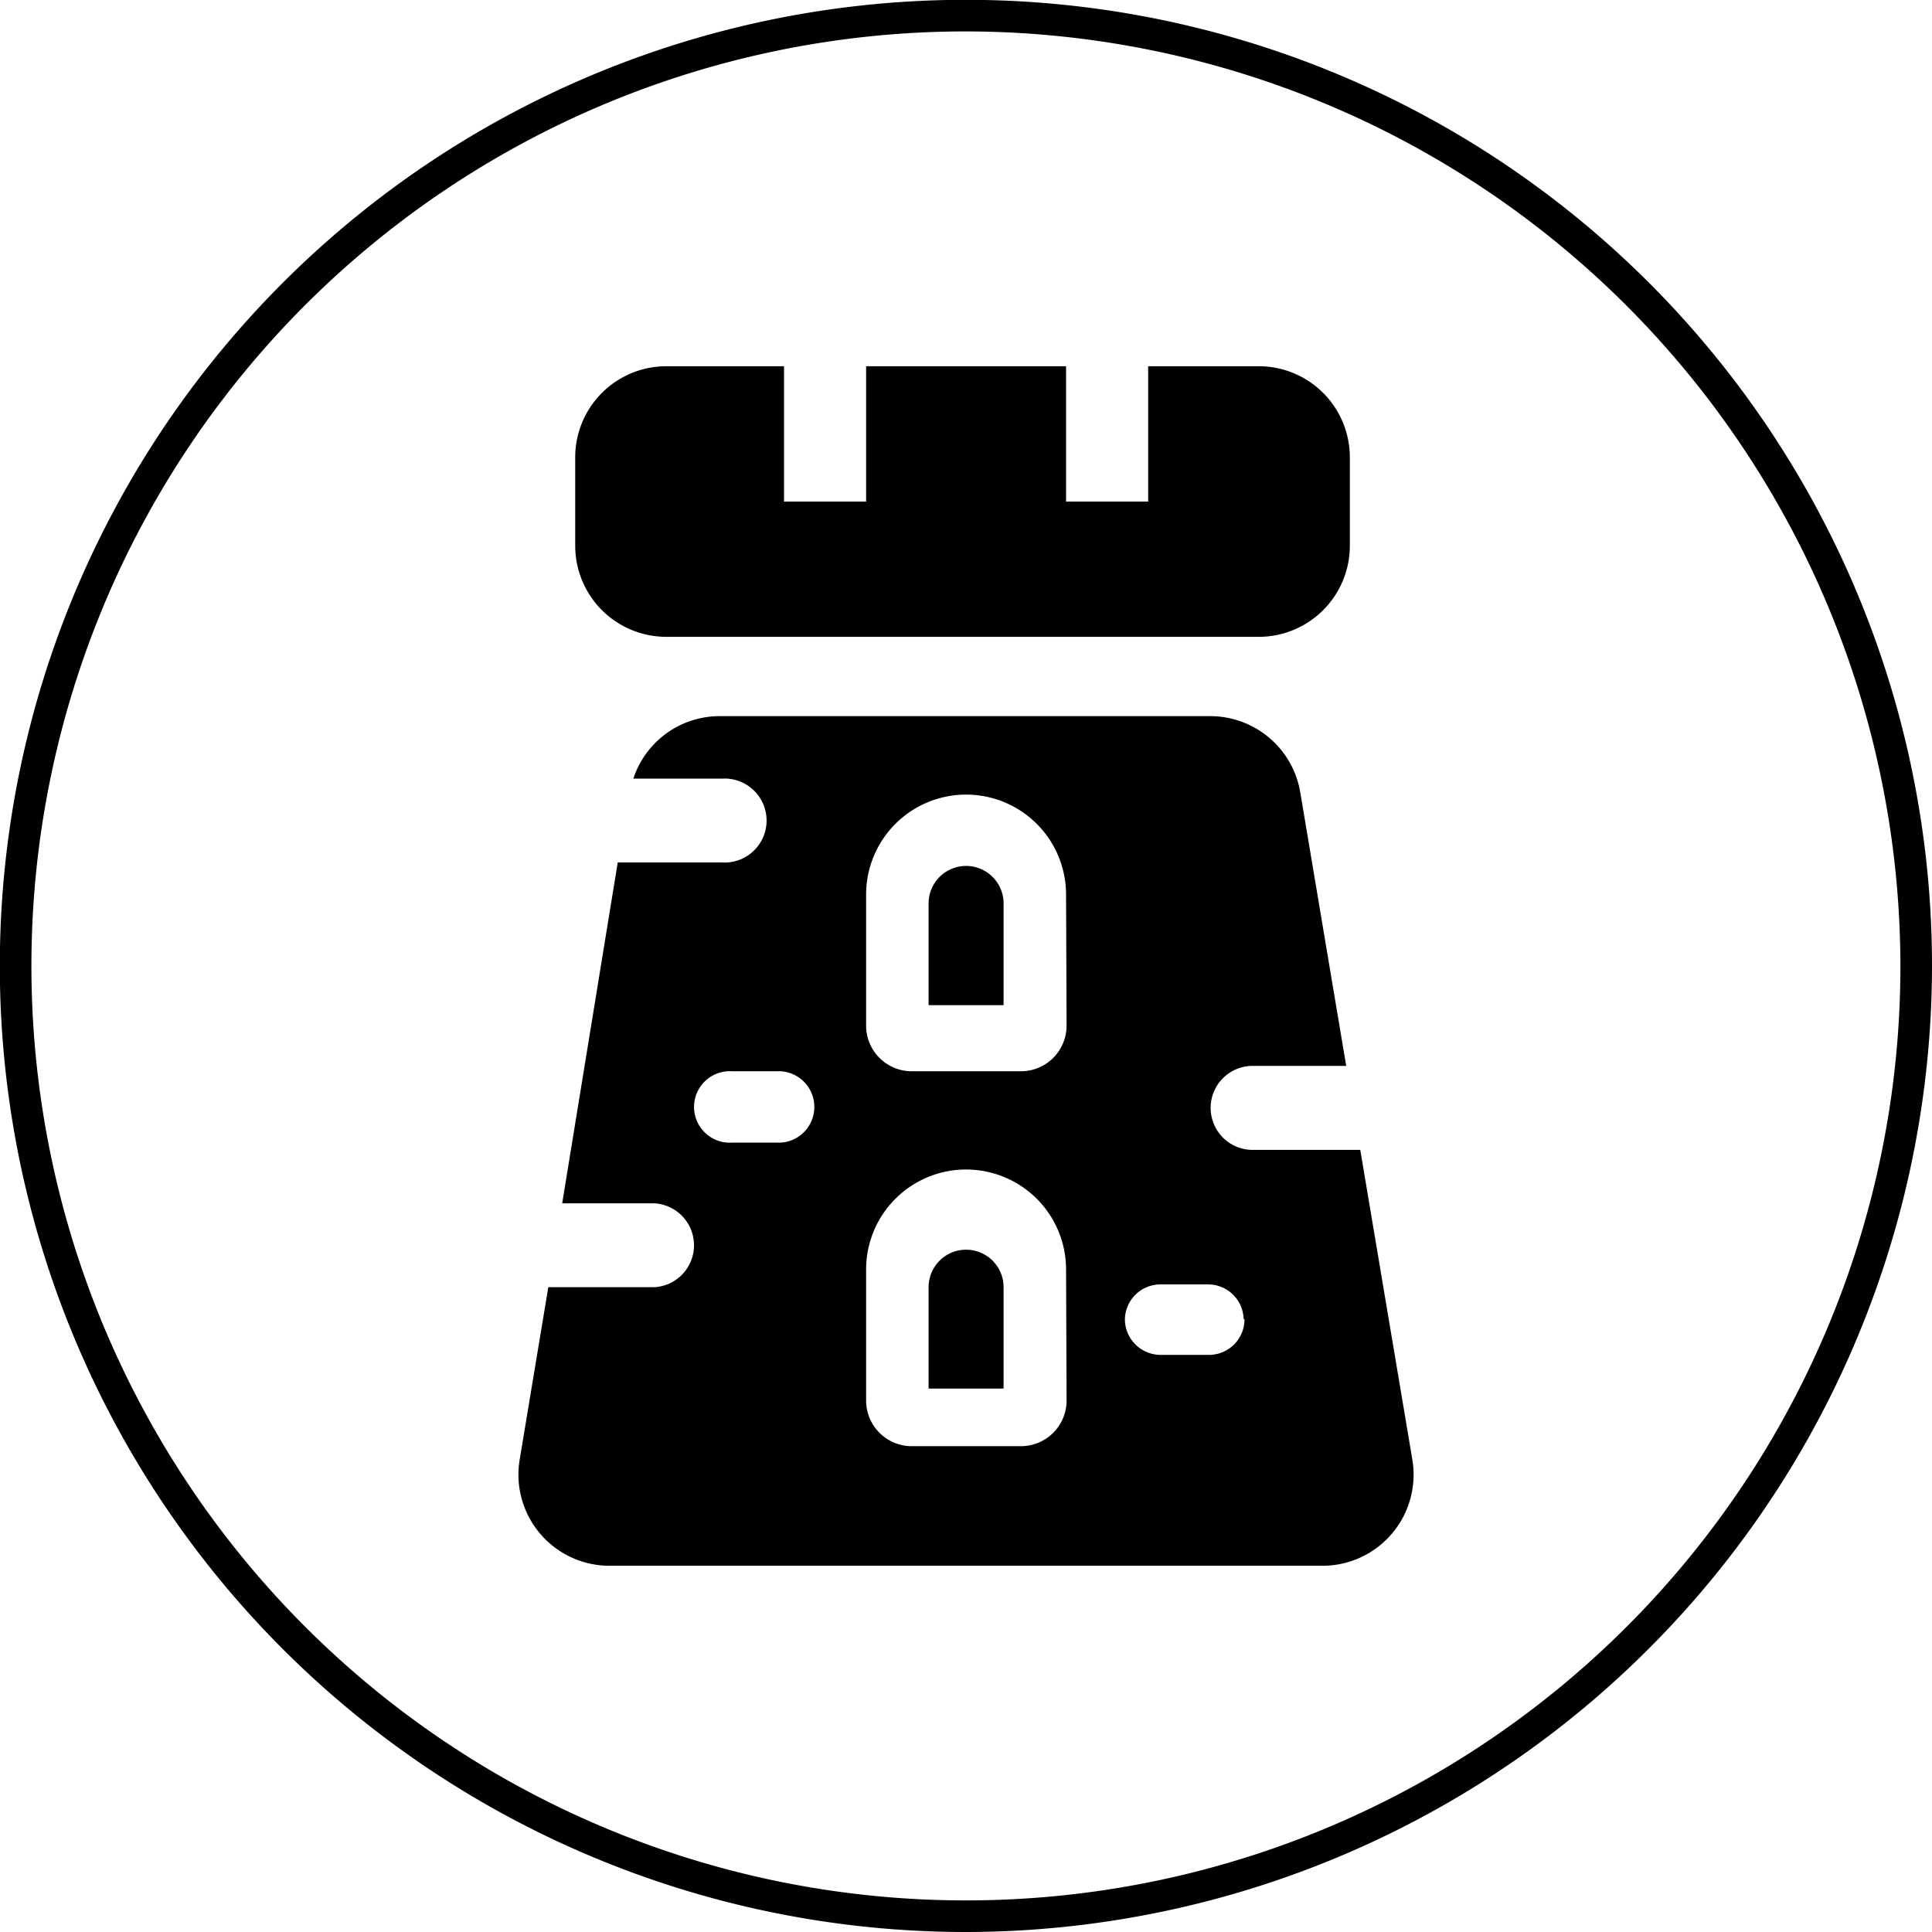
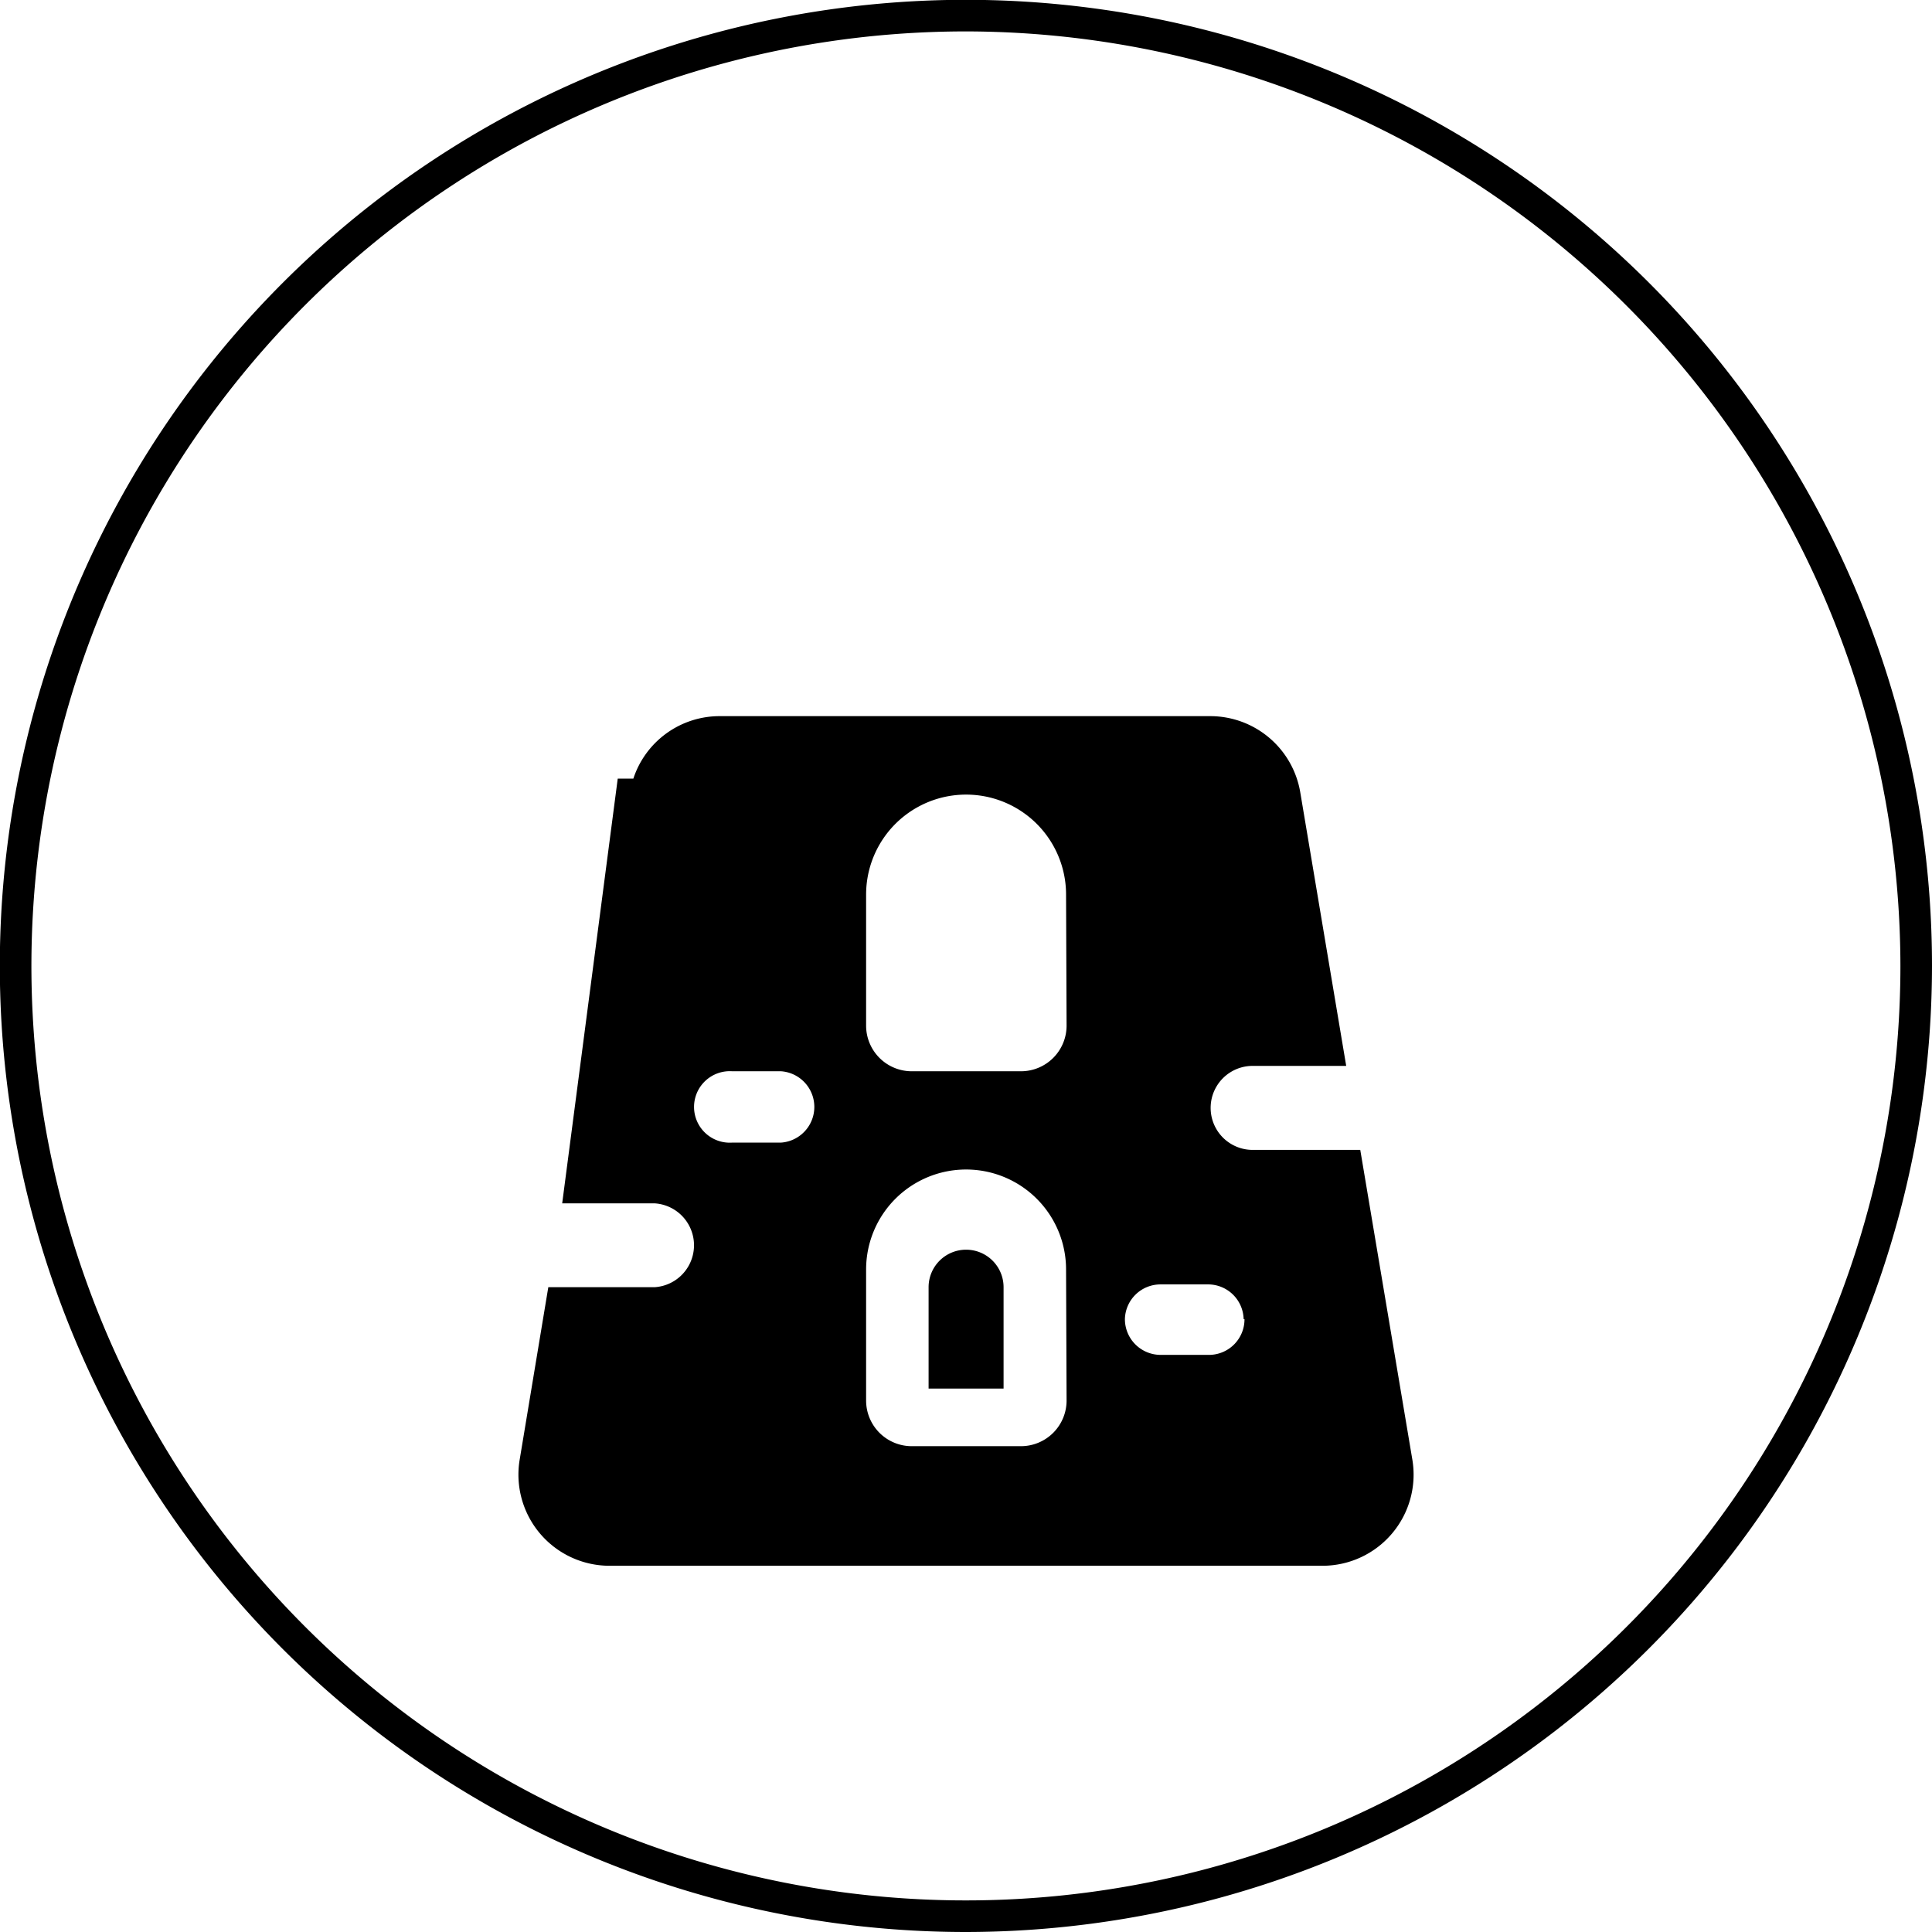
<svg xmlns="http://www.w3.org/2000/svg" id="Capa_1" data-name="Capa 1" viewBox="0 0 111.31 111.31">
  <title />
-   <path d="M72.52,21.1H66.15v7.8H61.42V21.1H49.9v7.8H45.17V21.1H38.39a5.25,5.25,0,0,0-5.25,5.25v5.09a5.25,5.25,0,0,0,5.25,5.25H72.52a5.25,5.25,0,0,0,5.25-5.25V26.35A5.25,5.25,0,0,0,72.52,21.1Z" />
-   <path d="M55.66,49.89h0a2.16,2.16,0,0,1,2.16,2.16v5.86a0,0,0,0,1,0,0H53.5a0,0,0,0,1,0,0V52.06A2.16,2.16,0,0,1,55.66,49.89Z" />
  <path d="M55.66,72h0a2.16,2.16,0,0,1,2.16,2.16V80a0,0,0,0,1,0,0H53.5a0,0,0,0,1,0,0V74.15A2.16,2.16,0,0,1,55.66,72Z" />
-   <path d="M81.37,84.09l-3-17.84h-6.2a2.42,2.42,0,0,1,0-4.84h5.39L74.91,45.63a5.26,5.26,0,0,0-5.18-4.37H41.49a5.23,5.23,0,0,0-5,3.6h5.1a2.42,2.42,0,1,1,0,4.83h-6L32.39,69.33h5.33a2.42,2.42,0,0,1,0,4.83H31.59L29.94,84.1a5.25,5.25,0,0,0,5.17,6.11H76.2A5.25,5.25,0,0,0,81.37,84.09ZM45,65.83H42.19a2.06,2.06,0,1,1,0-4.11H45a2.06,2.06,0,0,1,0,4.11Zm16.45-6.74a2.63,2.63,0,0,1-2.63,2.63H52.53a2.63,2.63,0,0,1-2.63-2.63V51.54a5.76,5.76,0,0,1,11.52,0Zm0,21.6a2.63,2.63,0,0,1-2.63,2.63H52.53a2.63,2.63,0,0,1-2.63-2.63V73.14a5.76,5.76,0,0,1,11.52,0ZM71.7,76a2.05,2.05,0,0,1-2,2.06H66.87A2.06,2.06,0,0,1,64.81,76h0a2.05,2.05,0,0,1,2.06-2h2.78a2.05,2.05,0,0,1,2,2Z" />
+   <path d="M81.37,84.09l-3-17.84h-6.2a2.42,2.42,0,0,1,0-4.84h5.39L74.91,45.63a5.26,5.26,0,0,0-5.18-4.37H41.49a5.23,5.23,0,0,0-5,3.6h5.1h-6L32.39,69.33h5.33a2.42,2.42,0,0,1,0,4.83H31.59L29.94,84.1a5.25,5.25,0,0,0,5.17,6.11H76.2A5.25,5.25,0,0,0,81.37,84.09ZM45,65.83H42.19a2.06,2.06,0,1,1,0-4.11H45a2.06,2.06,0,0,1,0,4.11Zm16.45-6.74a2.63,2.63,0,0,1-2.63,2.63H52.53a2.63,2.63,0,0,1-2.63-2.63V51.54a5.76,5.76,0,0,1,11.52,0Zm0,21.6a2.63,2.63,0,0,1-2.63,2.63H52.53a2.63,2.63,0,0,1-2.63-2.63V73.14a5.76,5.76,0,0,1,11.52,0ZM71.7,76a2.05,2.05,0,0,1-2,2.06H66.87A2.06,2.06,0,0,1,64.81,76h0a2.05,2.05,0,0,1,2.06-2h2.78a2.05,2.05,0,0,1,2,2Z" />
  <path d="M55.65,111.31a55.66,55.66,0,1,1,55.66-55.66A55.72,55.72,0,0,1,55.65,111.31Zm0-109.5a53.84,53.84,0,1,0,53.84,53.84A53.91,53.91,0,0,0,55.65,1.81Z" />
</svg>